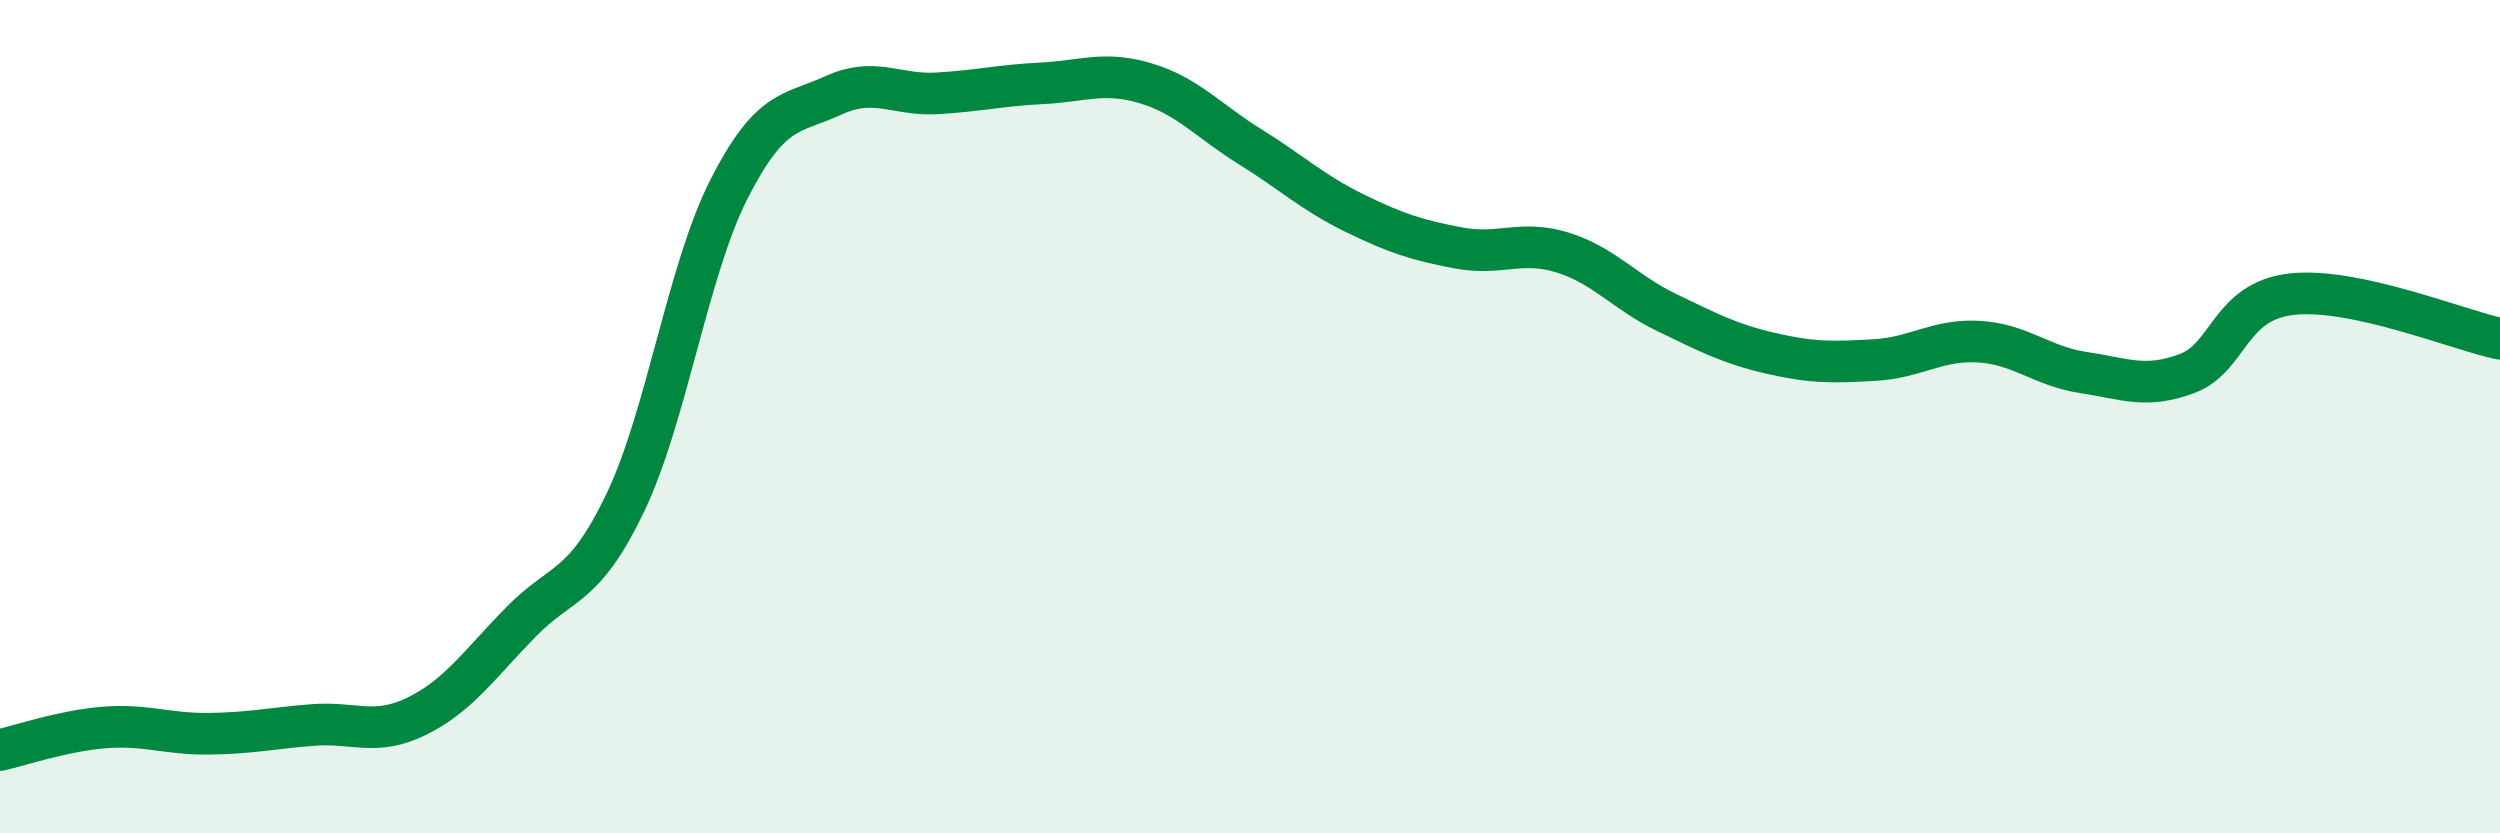
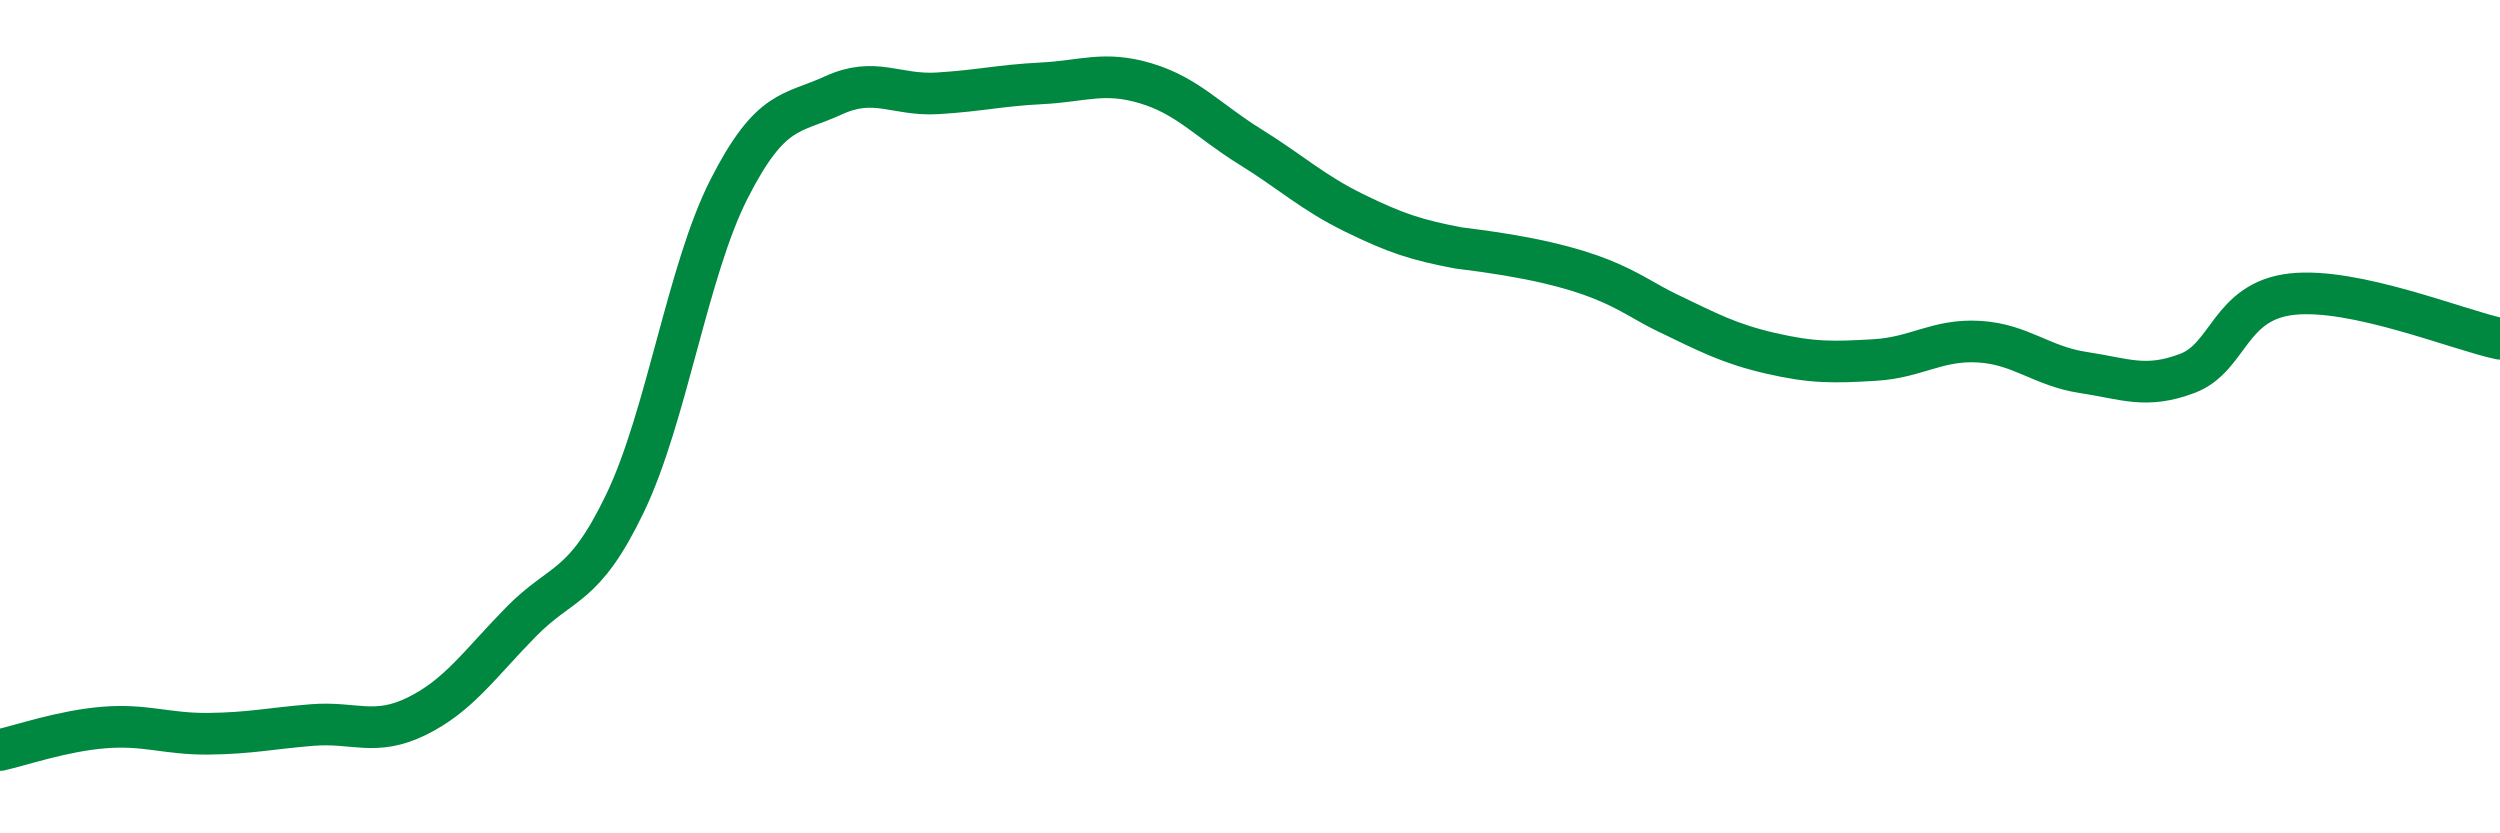
<svg xmlns="http://www.w3.org/2000/svg" width="60" height="20" viewBox="0 0 60 20">
-   <path d="M 0,18 C 0.5,17.89 1.5,17.54 2.5,17.46 C 3.5,17.38 4,17.62 5,17.61 C 6,17.6 6.5,17.48 7.5,17.4 C 8.5,17.32 9,17.68 10,17.19 C 11,16.7 11.5,15.95 12.5,14.93 C 13.5,13.91 14,14.16 15,12.08 C 16,10 16.5,6.49 17.5,4.53 C 18.5,2.57 19,2.75 20,2.29 C 21,1.83 21.5,2.3 22.5,2.24 C 23.5,2.18 24,2.05 25,2 C 26,1.95 26.5,1.7 27.5,2 C 28.5,2.3 29,2.9 30,3.52 C 31,4.14 31.5,4.62 32.5,5.11 C 33.5,5.6 34,5.76 35,5.95 C 36,6.14 36.5,5.75 37.5,6.06 C 38.5,6.37 39,7.02 40,7.5 C 41,7.98 41.5,8.25 42.5,8.48 C 43.5,8.71 44,8.7 45,8.64 C 46,8.58 46.5,8.14 47.5,8.2 C 48.5,8.26 49,8.79 50,8.94 C 51,9.09 51.5,9.34 52.5,8.96 C 53.5,8.58 53.5,7.23 55,7.06 C 56.5,6.89 59,7.92 60,8.13L60 20L0 20Z" fill="#008740" opacity="0.1" stroke-linecap="round" stroke-linejoin="round" />
-   <path d="M 0,18 C 0.5,17.89 1.5,17.54 2.5,17.46 C 3.5,17.38 4,17.62 5,17.61 C 6,17.6 6.5,17.48 7.5,17.4 C 8.5,17.32 9,17.68 10,17.19 C 11,16.7 11.5,15.95 12.5,14.93 C 13.5,13.91 14,14.16 15,12.08 C 16,10 16.5,6.49 17.5,4.53 C 18.5,2.57 19,2.75 20,2.29 C 21,1.83 21.5,2.3 22.5,2.24 C 23.5,2.18 24,2.05 25,2 C 26,1.95 26.5,1.7 27.5,2 C 28.5,2.3 29,2.9 30,3.52 C 31,4.14 31.5,4.62 32.5,5.11 C 33.5,5.6 34,5.76 35,5.95 C 36,6.14 36.5,5.75 37.5,6.06 C 38.5,6.37 39,7.02 40,7.5 C 41,7.98 41.5,8.25 42.5,8.48 C 43.5,8.71 44,8.7 45,8.64 C 46,8.58 46.5,8.14 47.5,8.2 C 48.5,8.26 49,8.79 50,8.94 C 51,9.09 51.5,9.34 52.5,8.96 C 53.5,8.58 53.5,7.23 55,7.06 C 56.5,6.89 59,7.92 60,8.13" stroke="#008740" stroke-width="1" fill="none" stroke-linecap="round" stroke-linejoin="round" />
+   <path d="M 0,18 C 0.5,17.89 1.5,17.54 2.5,17.46 C 3.5,17.38 4,17.62 5,17.61 C 6,17.6 6.5,17.48 7.5,17.4 C 8.5,17.32 9,17.68 10,17.19 C 11,16.7 11.5,15.95 12.5,14.93 C 13.5,13.91 14,14.16 15,12.08 C 16,10 16.5,6.49 17.5,4.53 C 18.5,2.57 19,2.75 20,2.29 C 21,1.83 21.5,2.3 22.5,2.24 C 23.5,2.18 24,2.05 25,2 C 26,1.95 26.5,1.7 27.5,2 C 28.5,2.3 29,2.9 30,3.52 C 31,4.14 31.5,4.62 32.5,5.11 C 33.5,5.6 34,5.76 35,5.95 C 38.5,6.37 39,7.02 40,7.5 C 41,7.98 41.5,8.25 42.5,8.48 C 43.5,8.71 44,8.7 45,8.64 C 46,8.58 46.5,8.14 47.5,8.2 C 48.5,8.26 49,8.79 50,8.94 C 51,9.09 51.5,9.34 52.5,8.96 C 53.5,8.58 53.5,7.23 55,7.06 C 56.5,6.89 59,7.92 60,8.13" stroke="#008740" stroke-width="1" fill="none" stroke-linecap="round" stroke-linejoin="round" />
</svg>